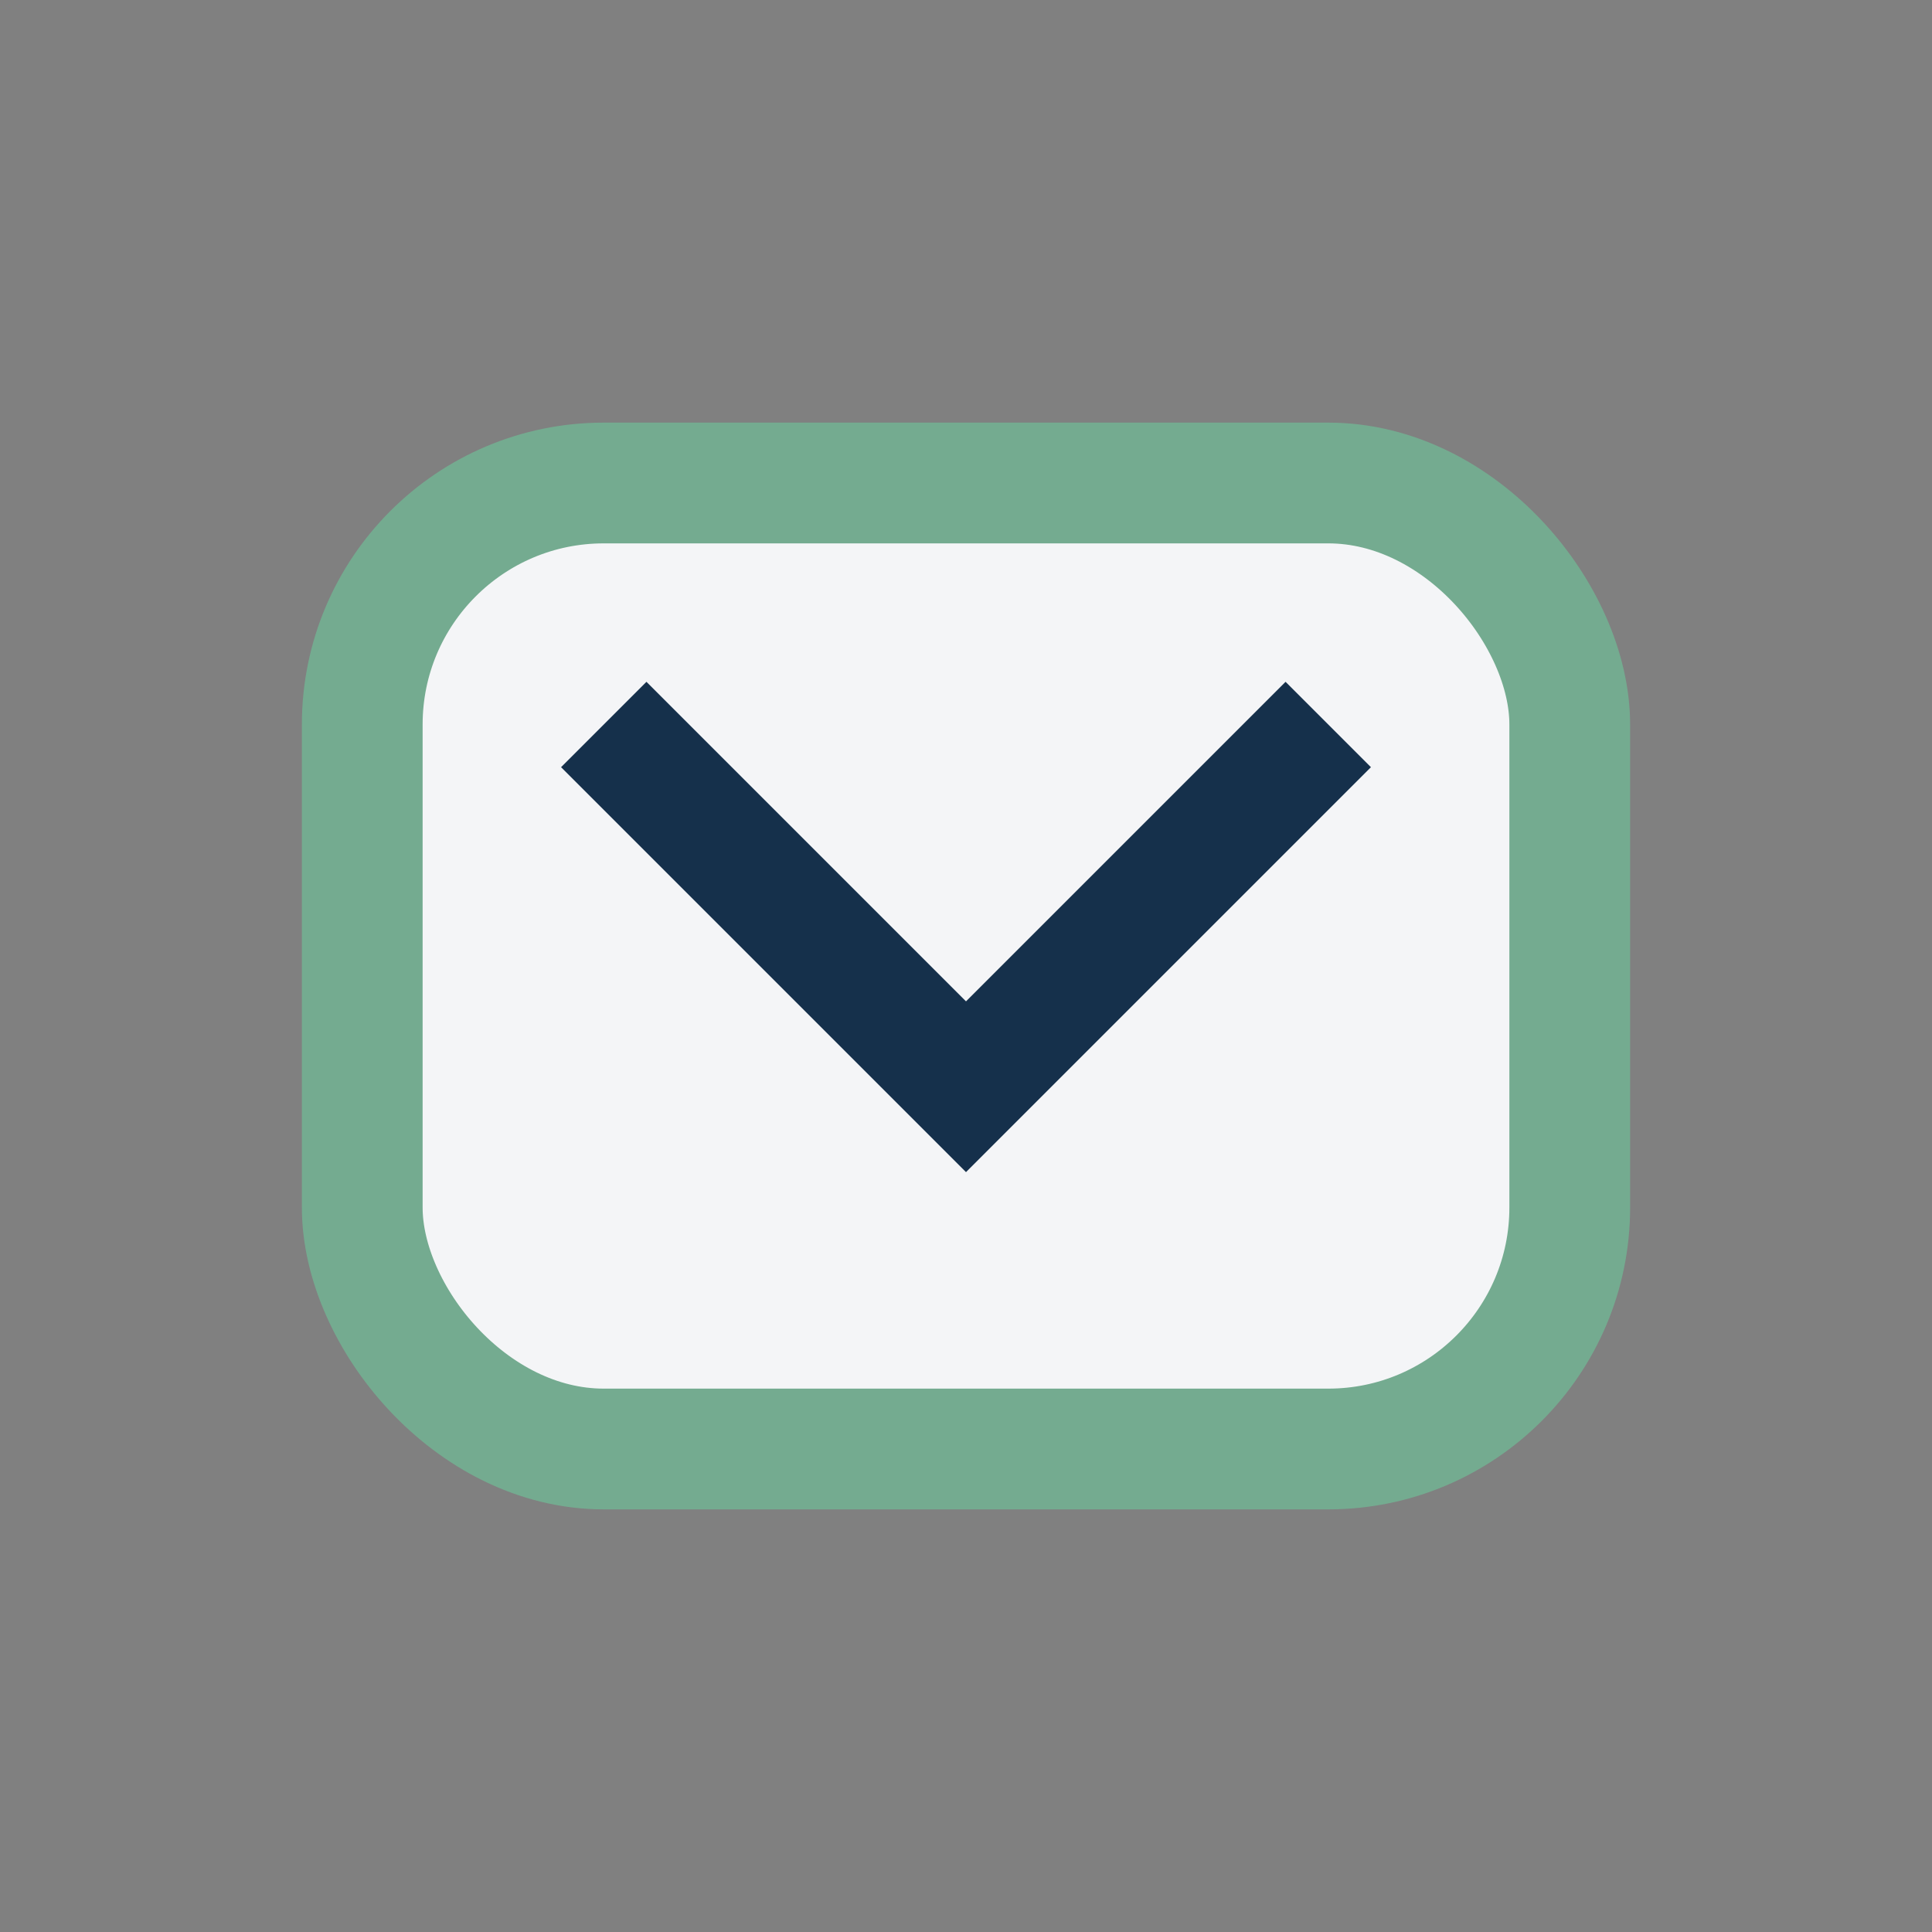
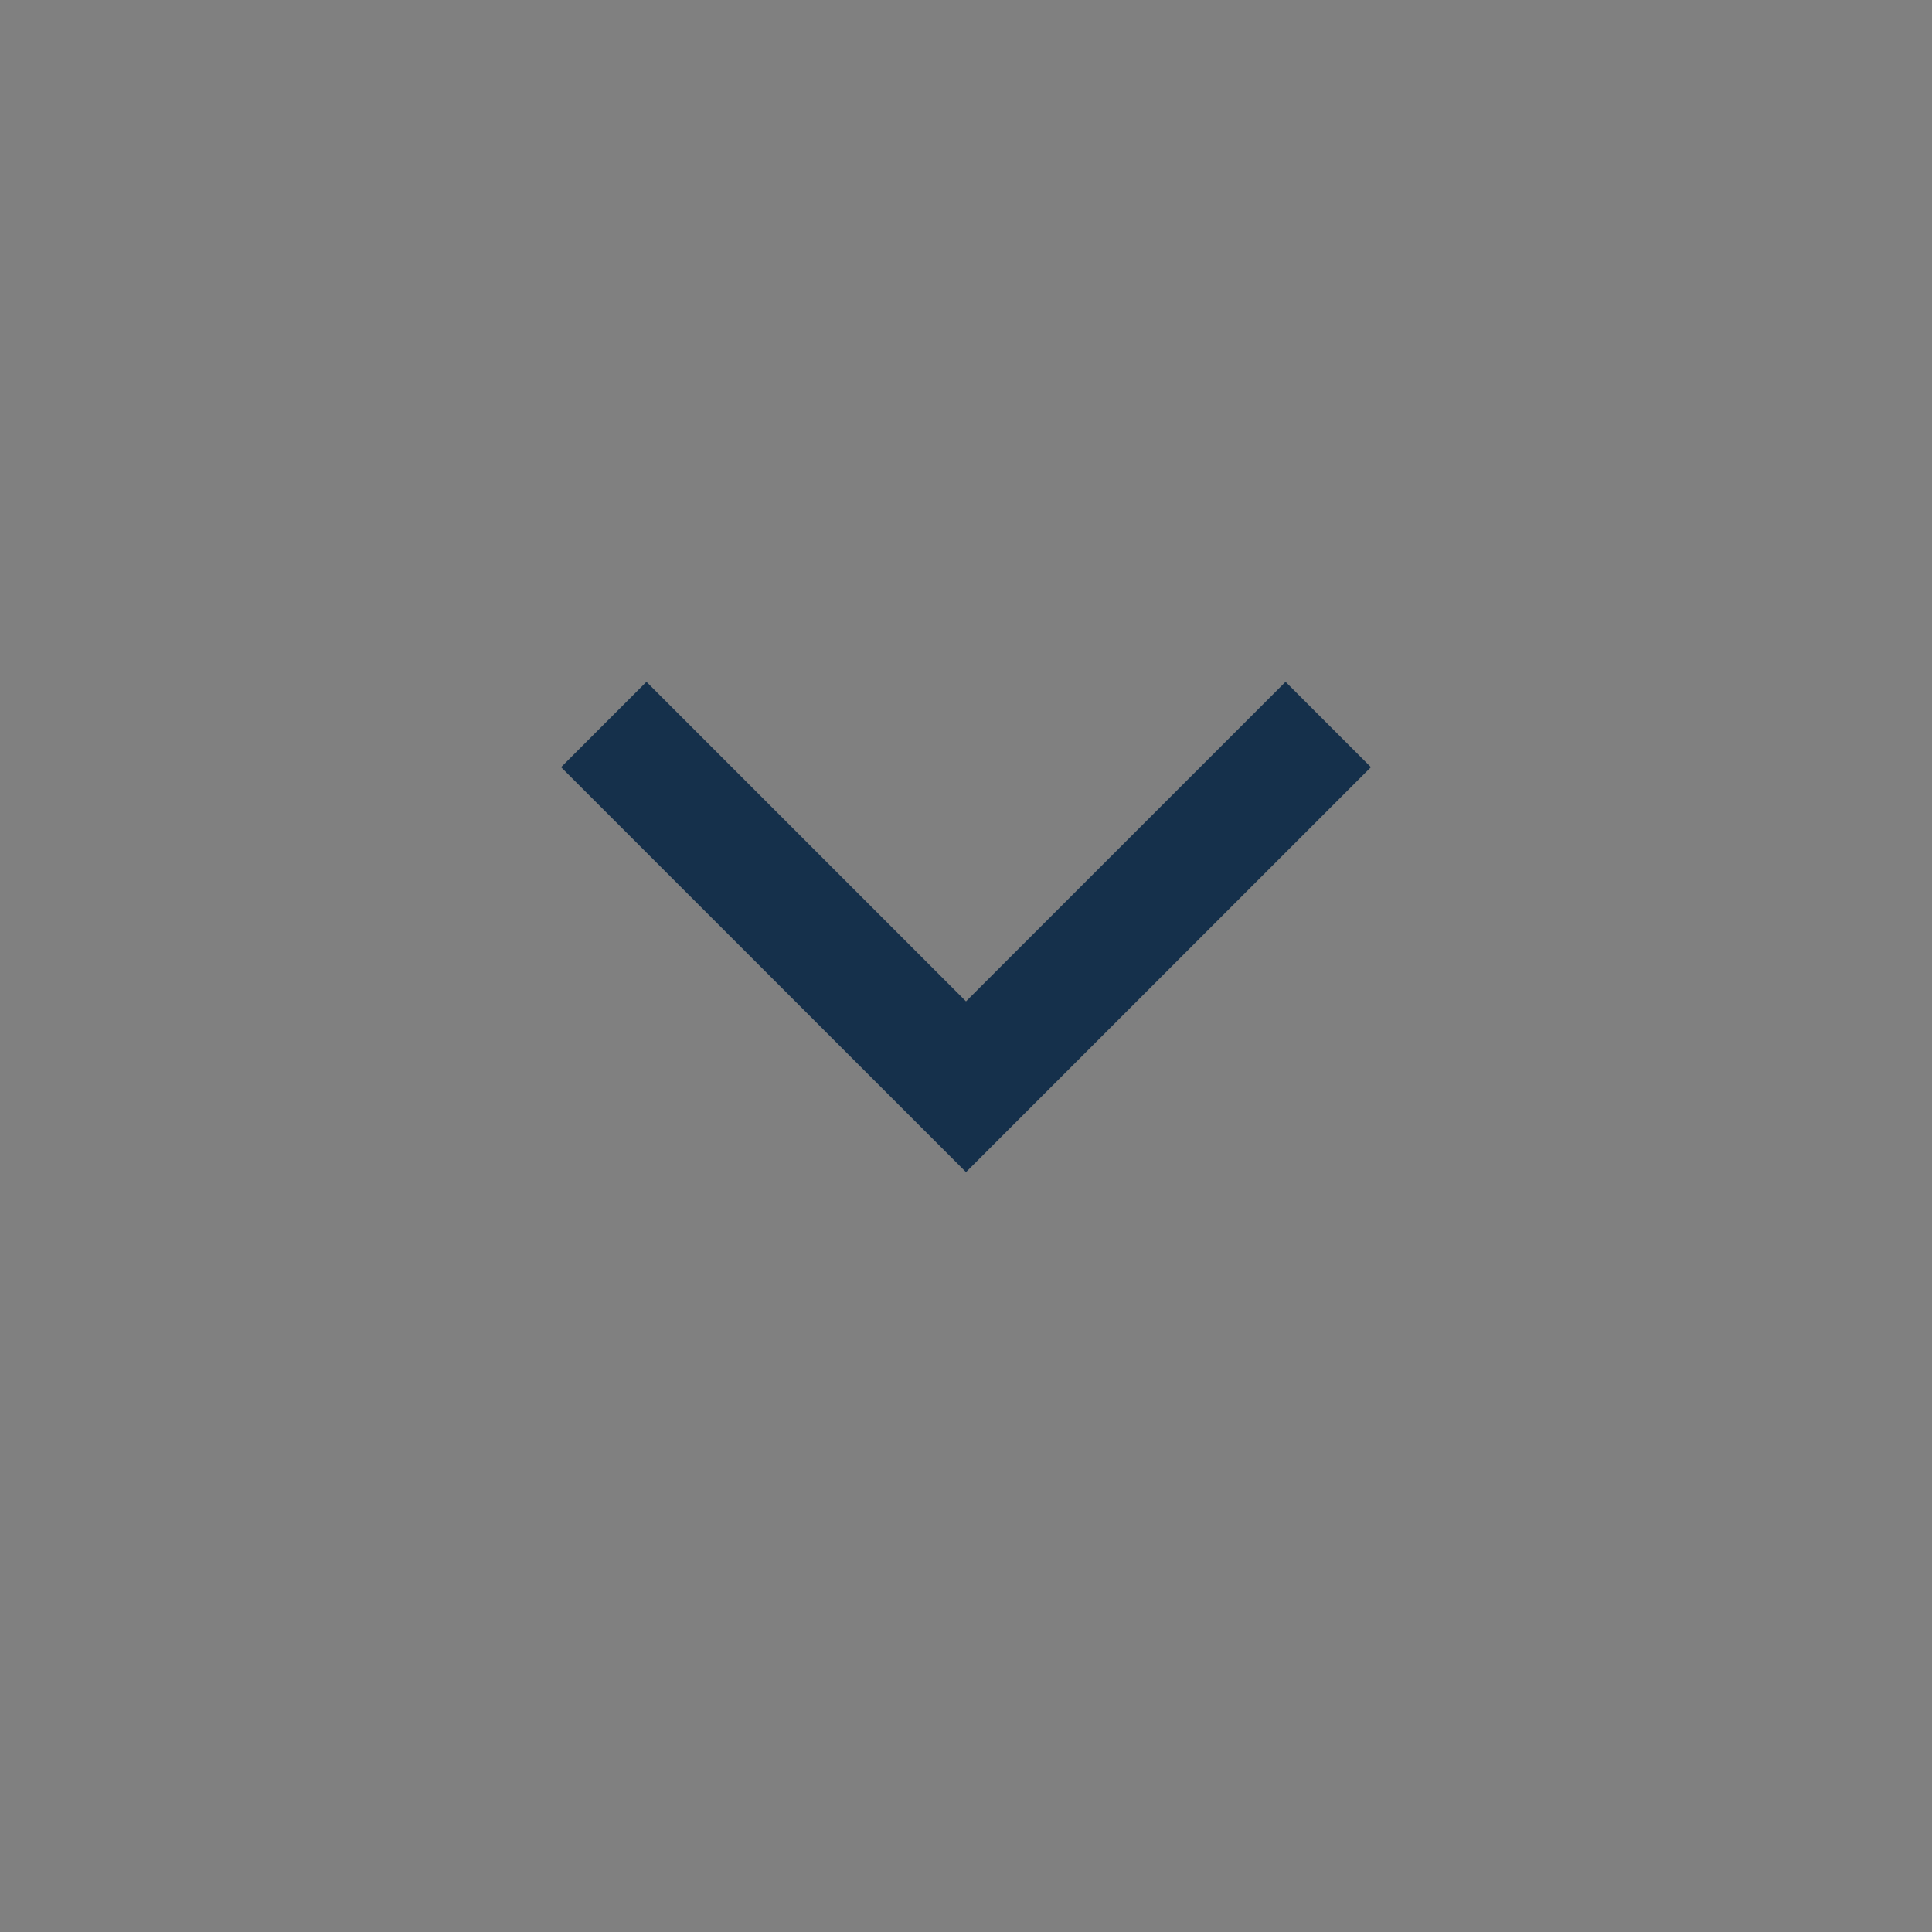
<svg xmlns="http://www.w3.org/2000/svg" width="32" height="32" viewBox="0 0 32 32">
  <rect x="0" y="0" width="32" height="32" fill="#808080" stroke="none" />
-   <rect x="6" y="8" width="20" height="16" rx="4" fill="#F4F5F7" stroke="#74AB90" stroke-width="2" />
  <path d="M10 12L16 18L22 12" stroke="#15304B" stroke-width="2" fill="none" />
</svg>